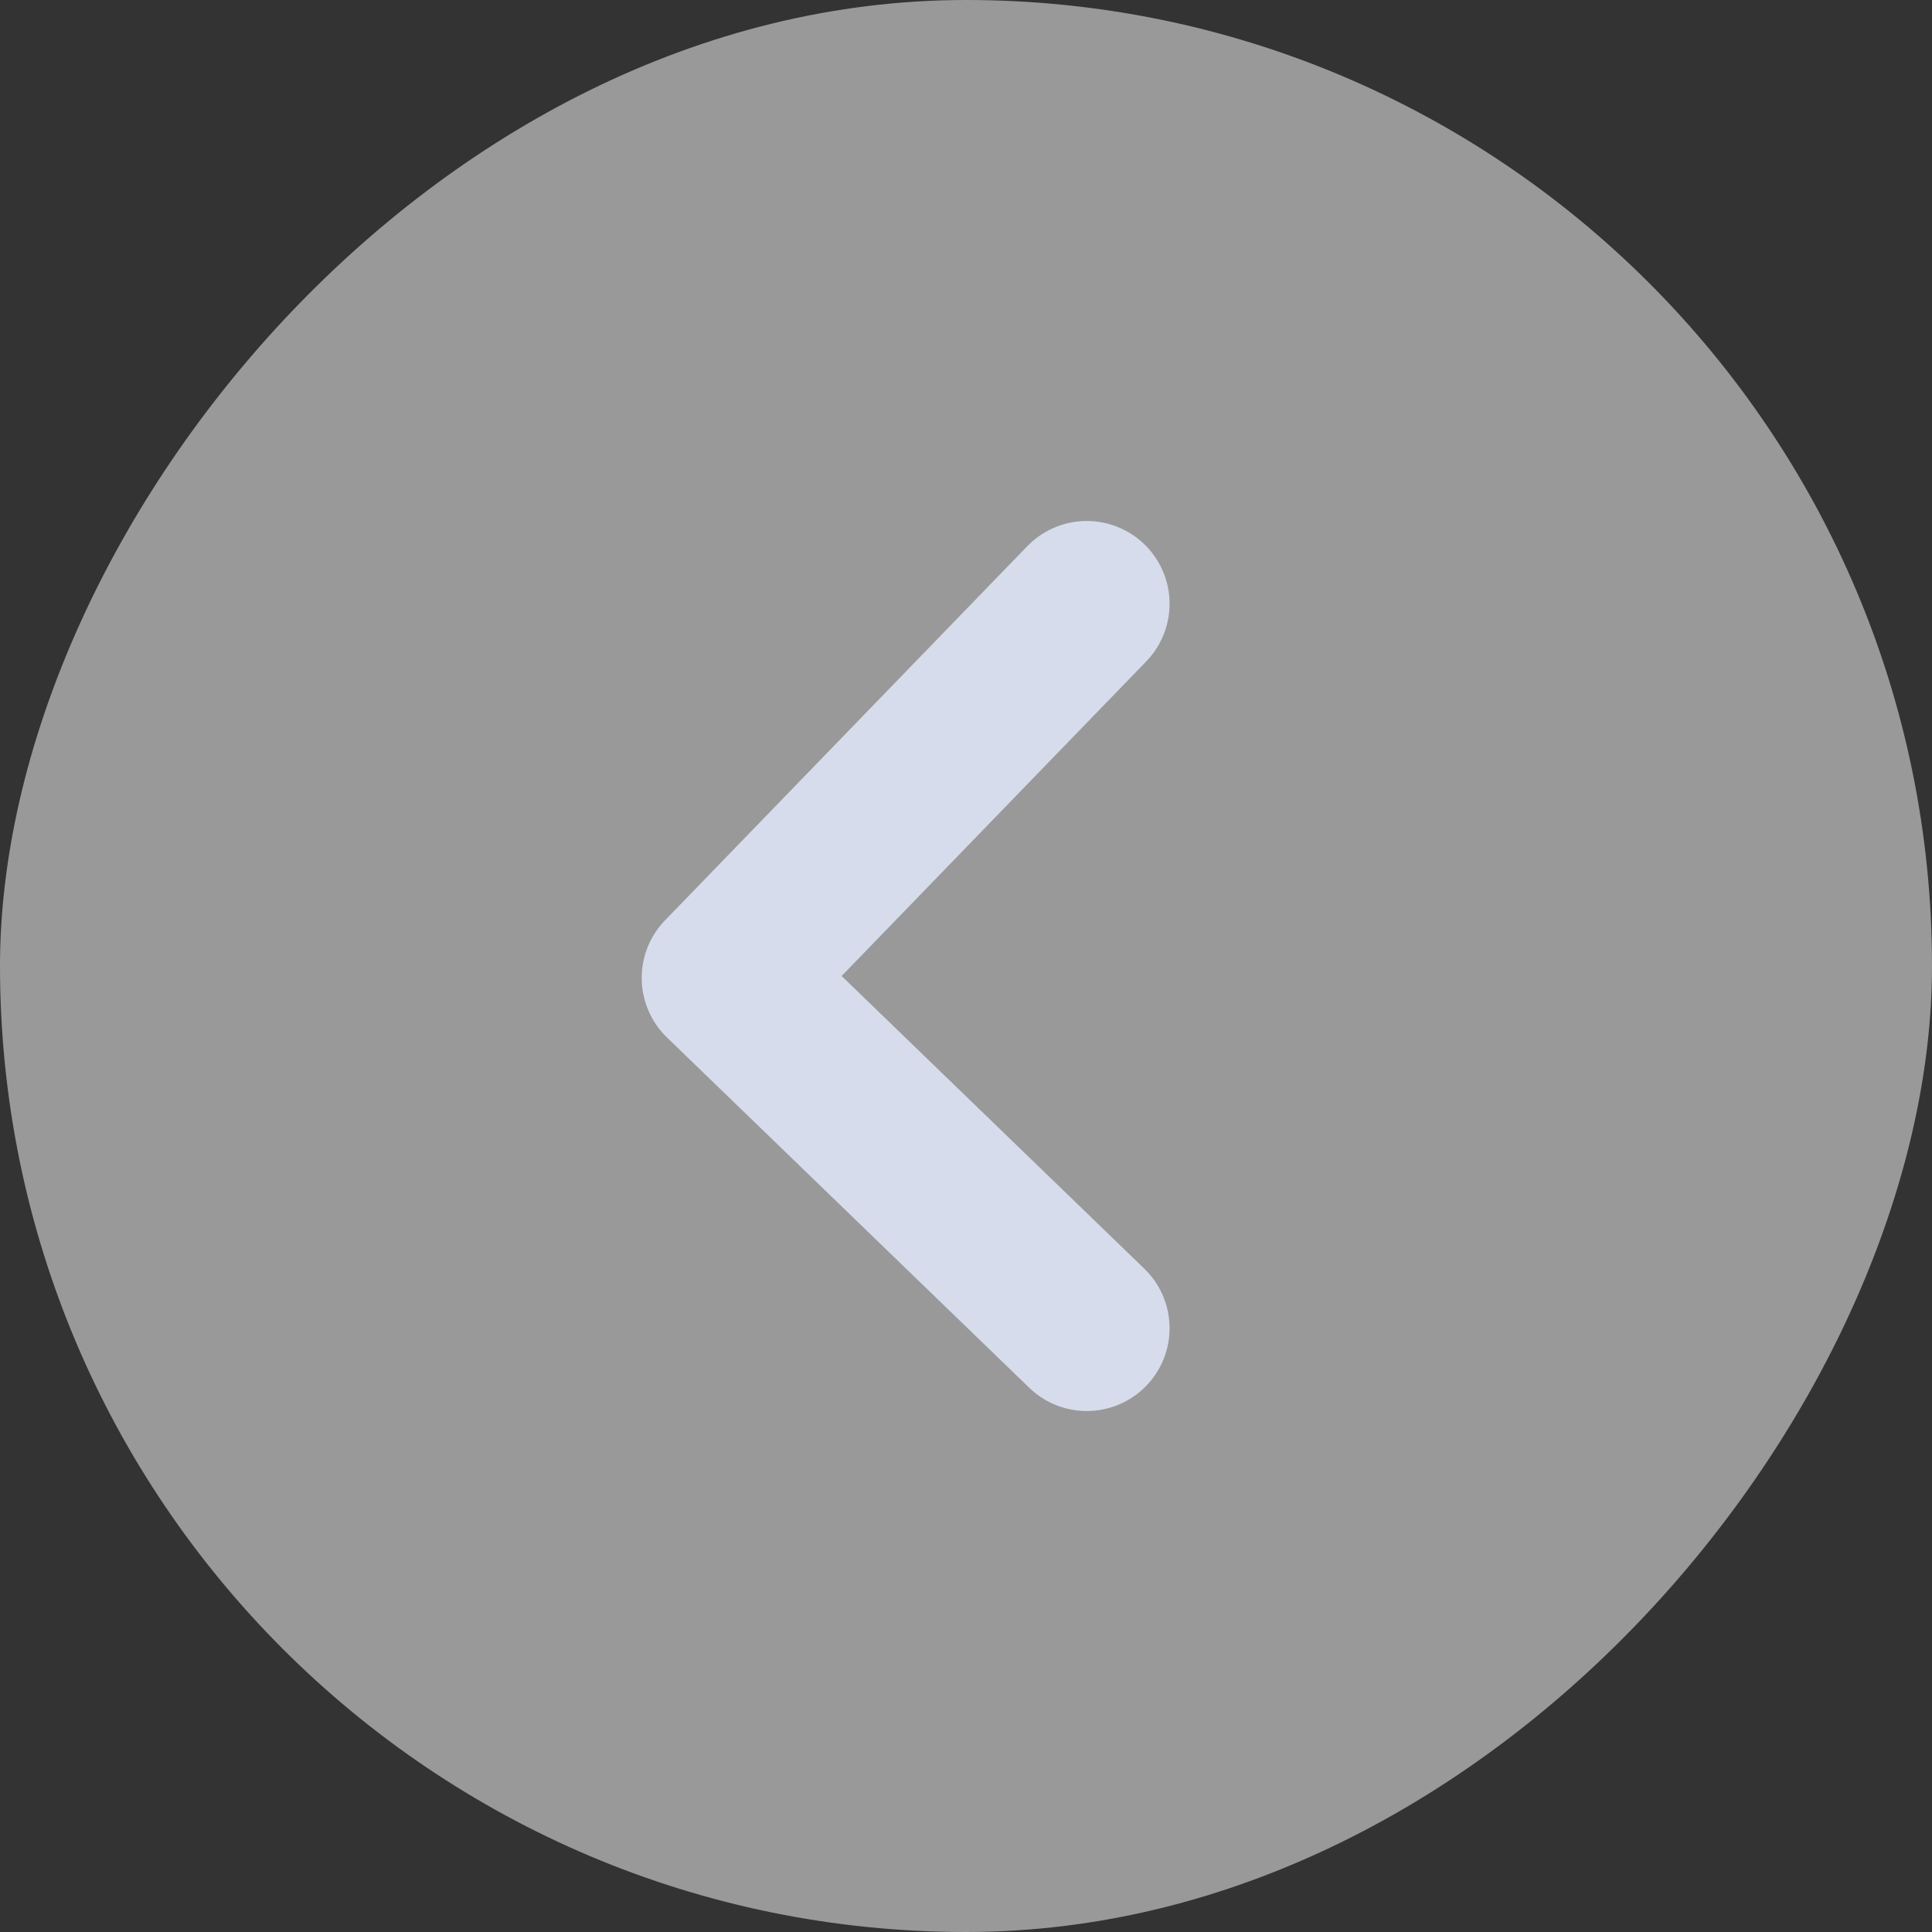
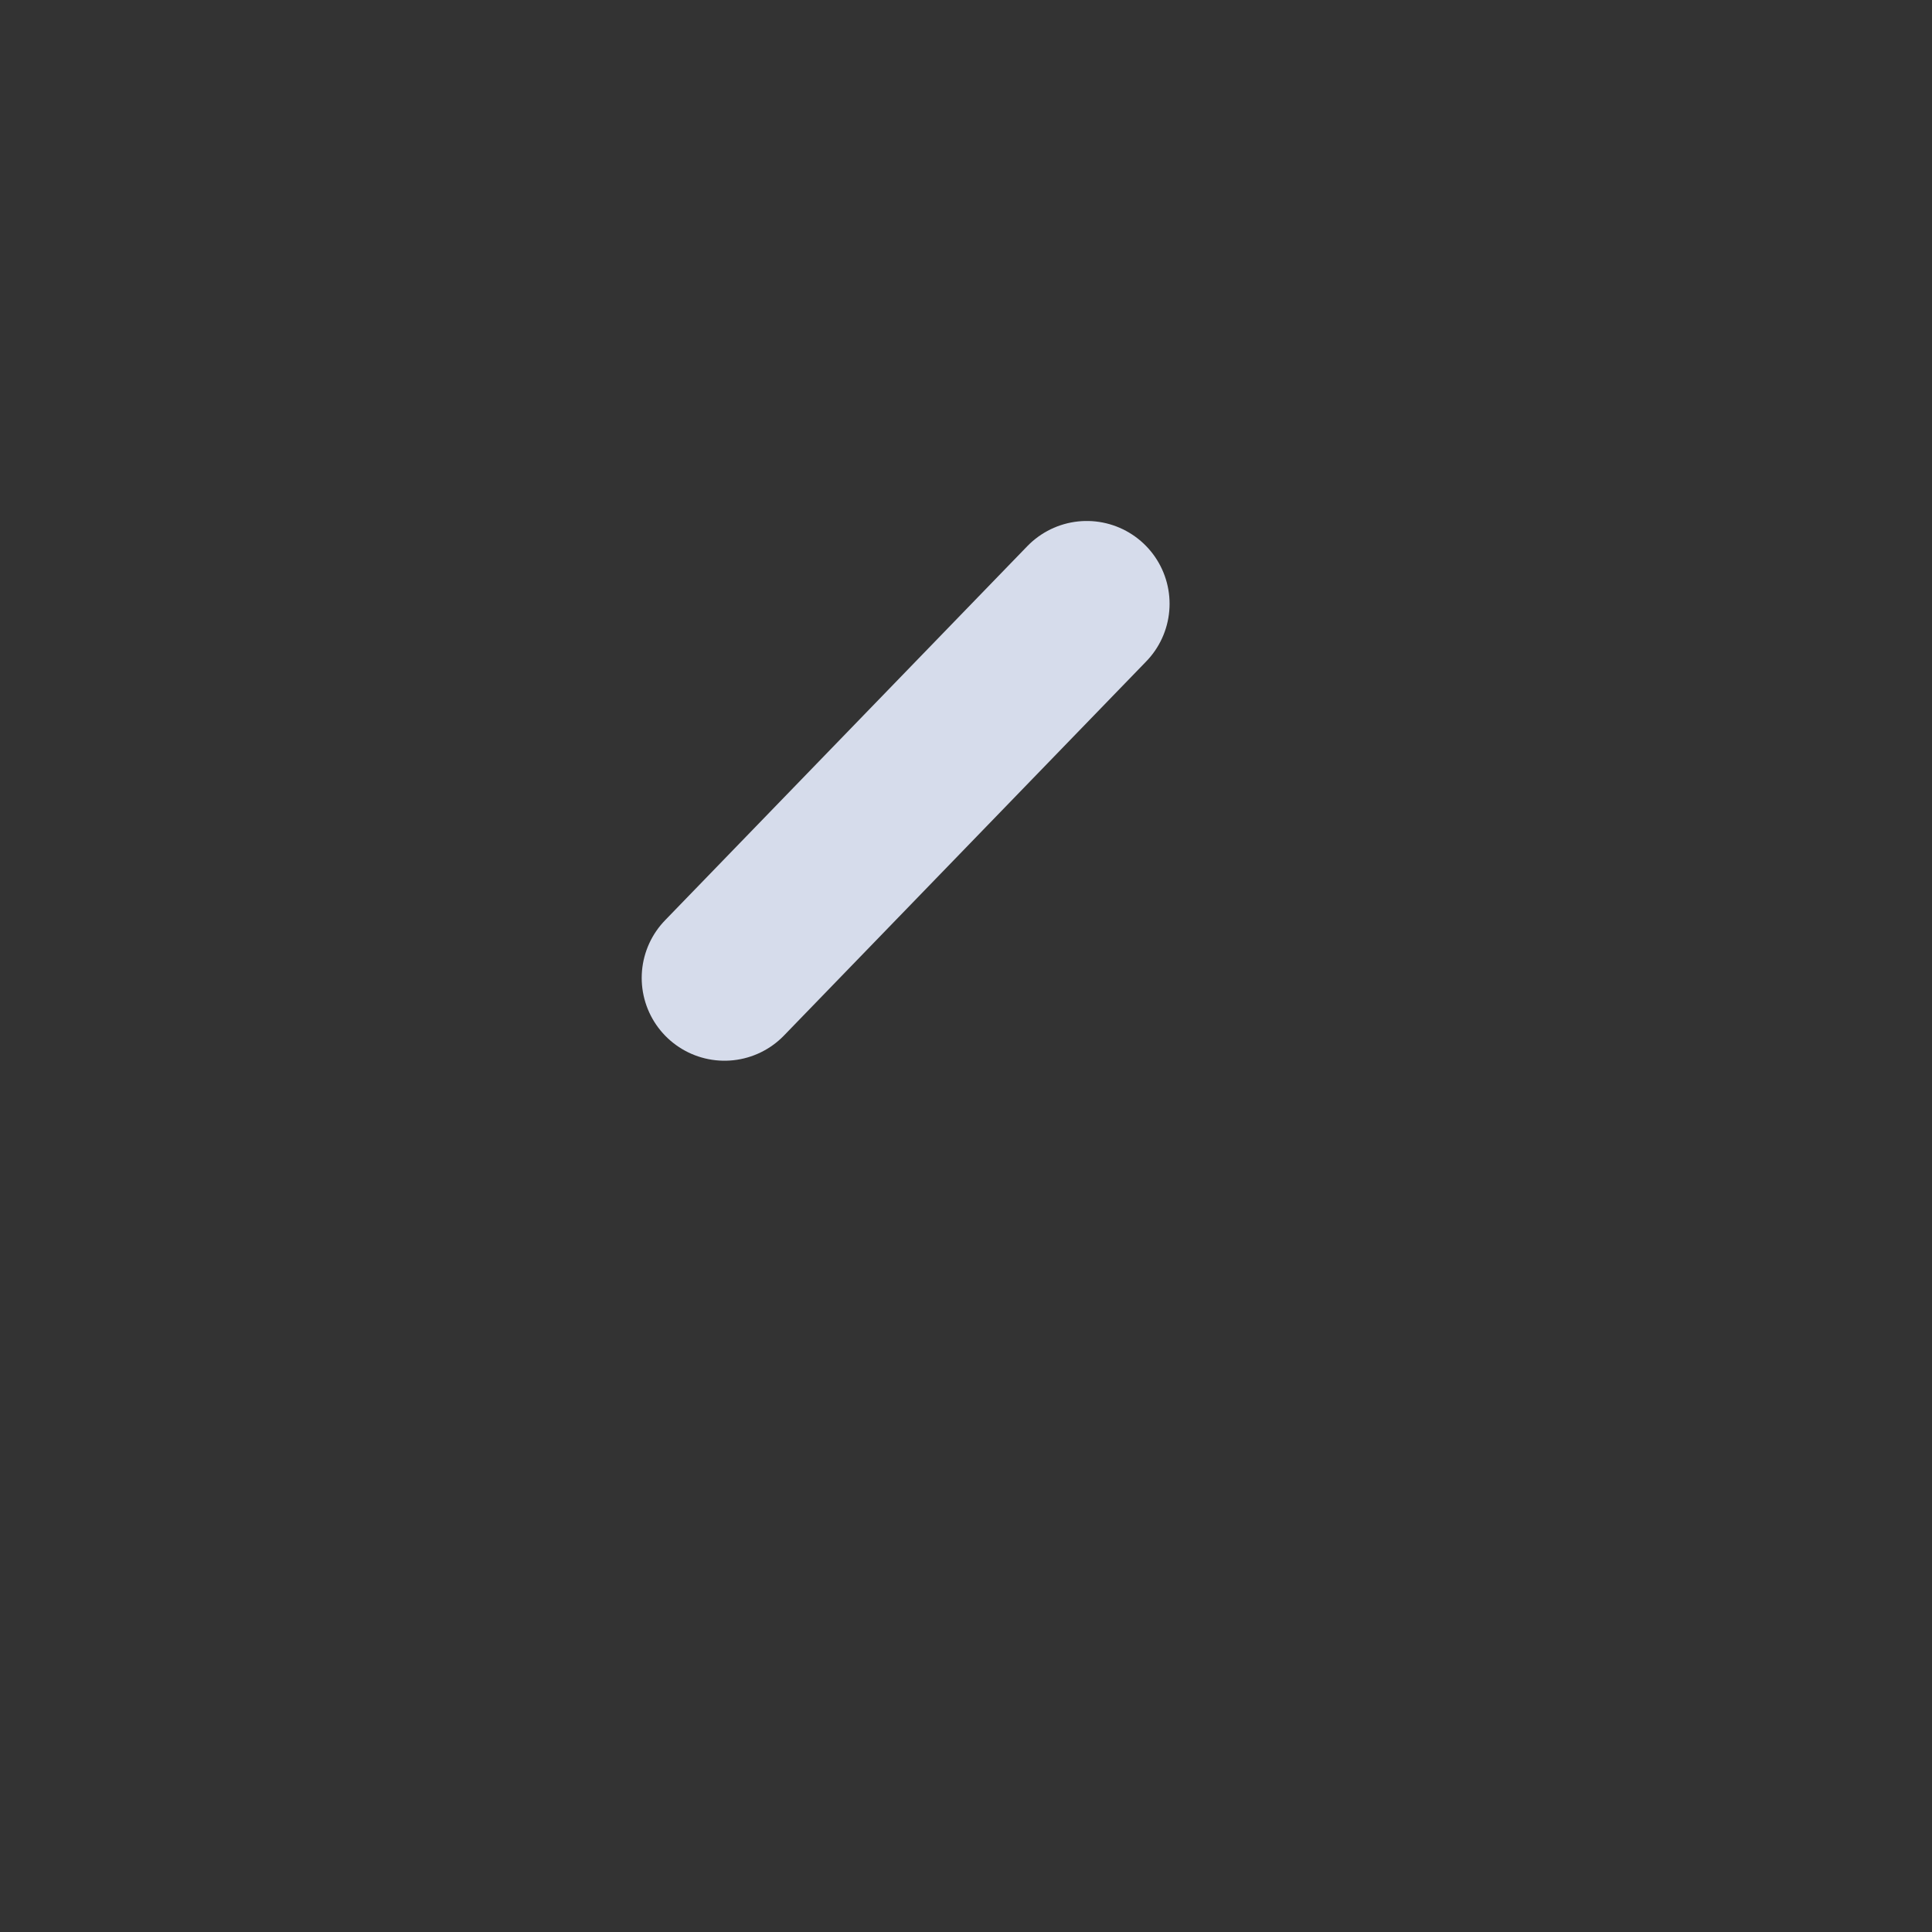
<svg xmlns="http://www.w3.org/2000/svg" width="35" height="35" viewBox="0 0 35 35" fill="none">
  <rect x="0" y="0" width="35" height="35" fill="#333333" stroke="none" />
-   <rect opacity="0.5" width="35" height="35" rx="17.5" transform="matrix(-1 0 0 1 35 0)" fill="white" />
-   <path d="M19.688 10.938L13.125 17.716L19.688 24.062" stroke="#D6DCEB" stroke-width="3" stroke-linecap="round" stroke-linejoin="round" />
+   <path d="M19.688 10.938L13.125 17.716" stroke="#D6DCEB" stroke-width="3" stroke-linecap="round" stroke-linejoin="round" />
</svg>